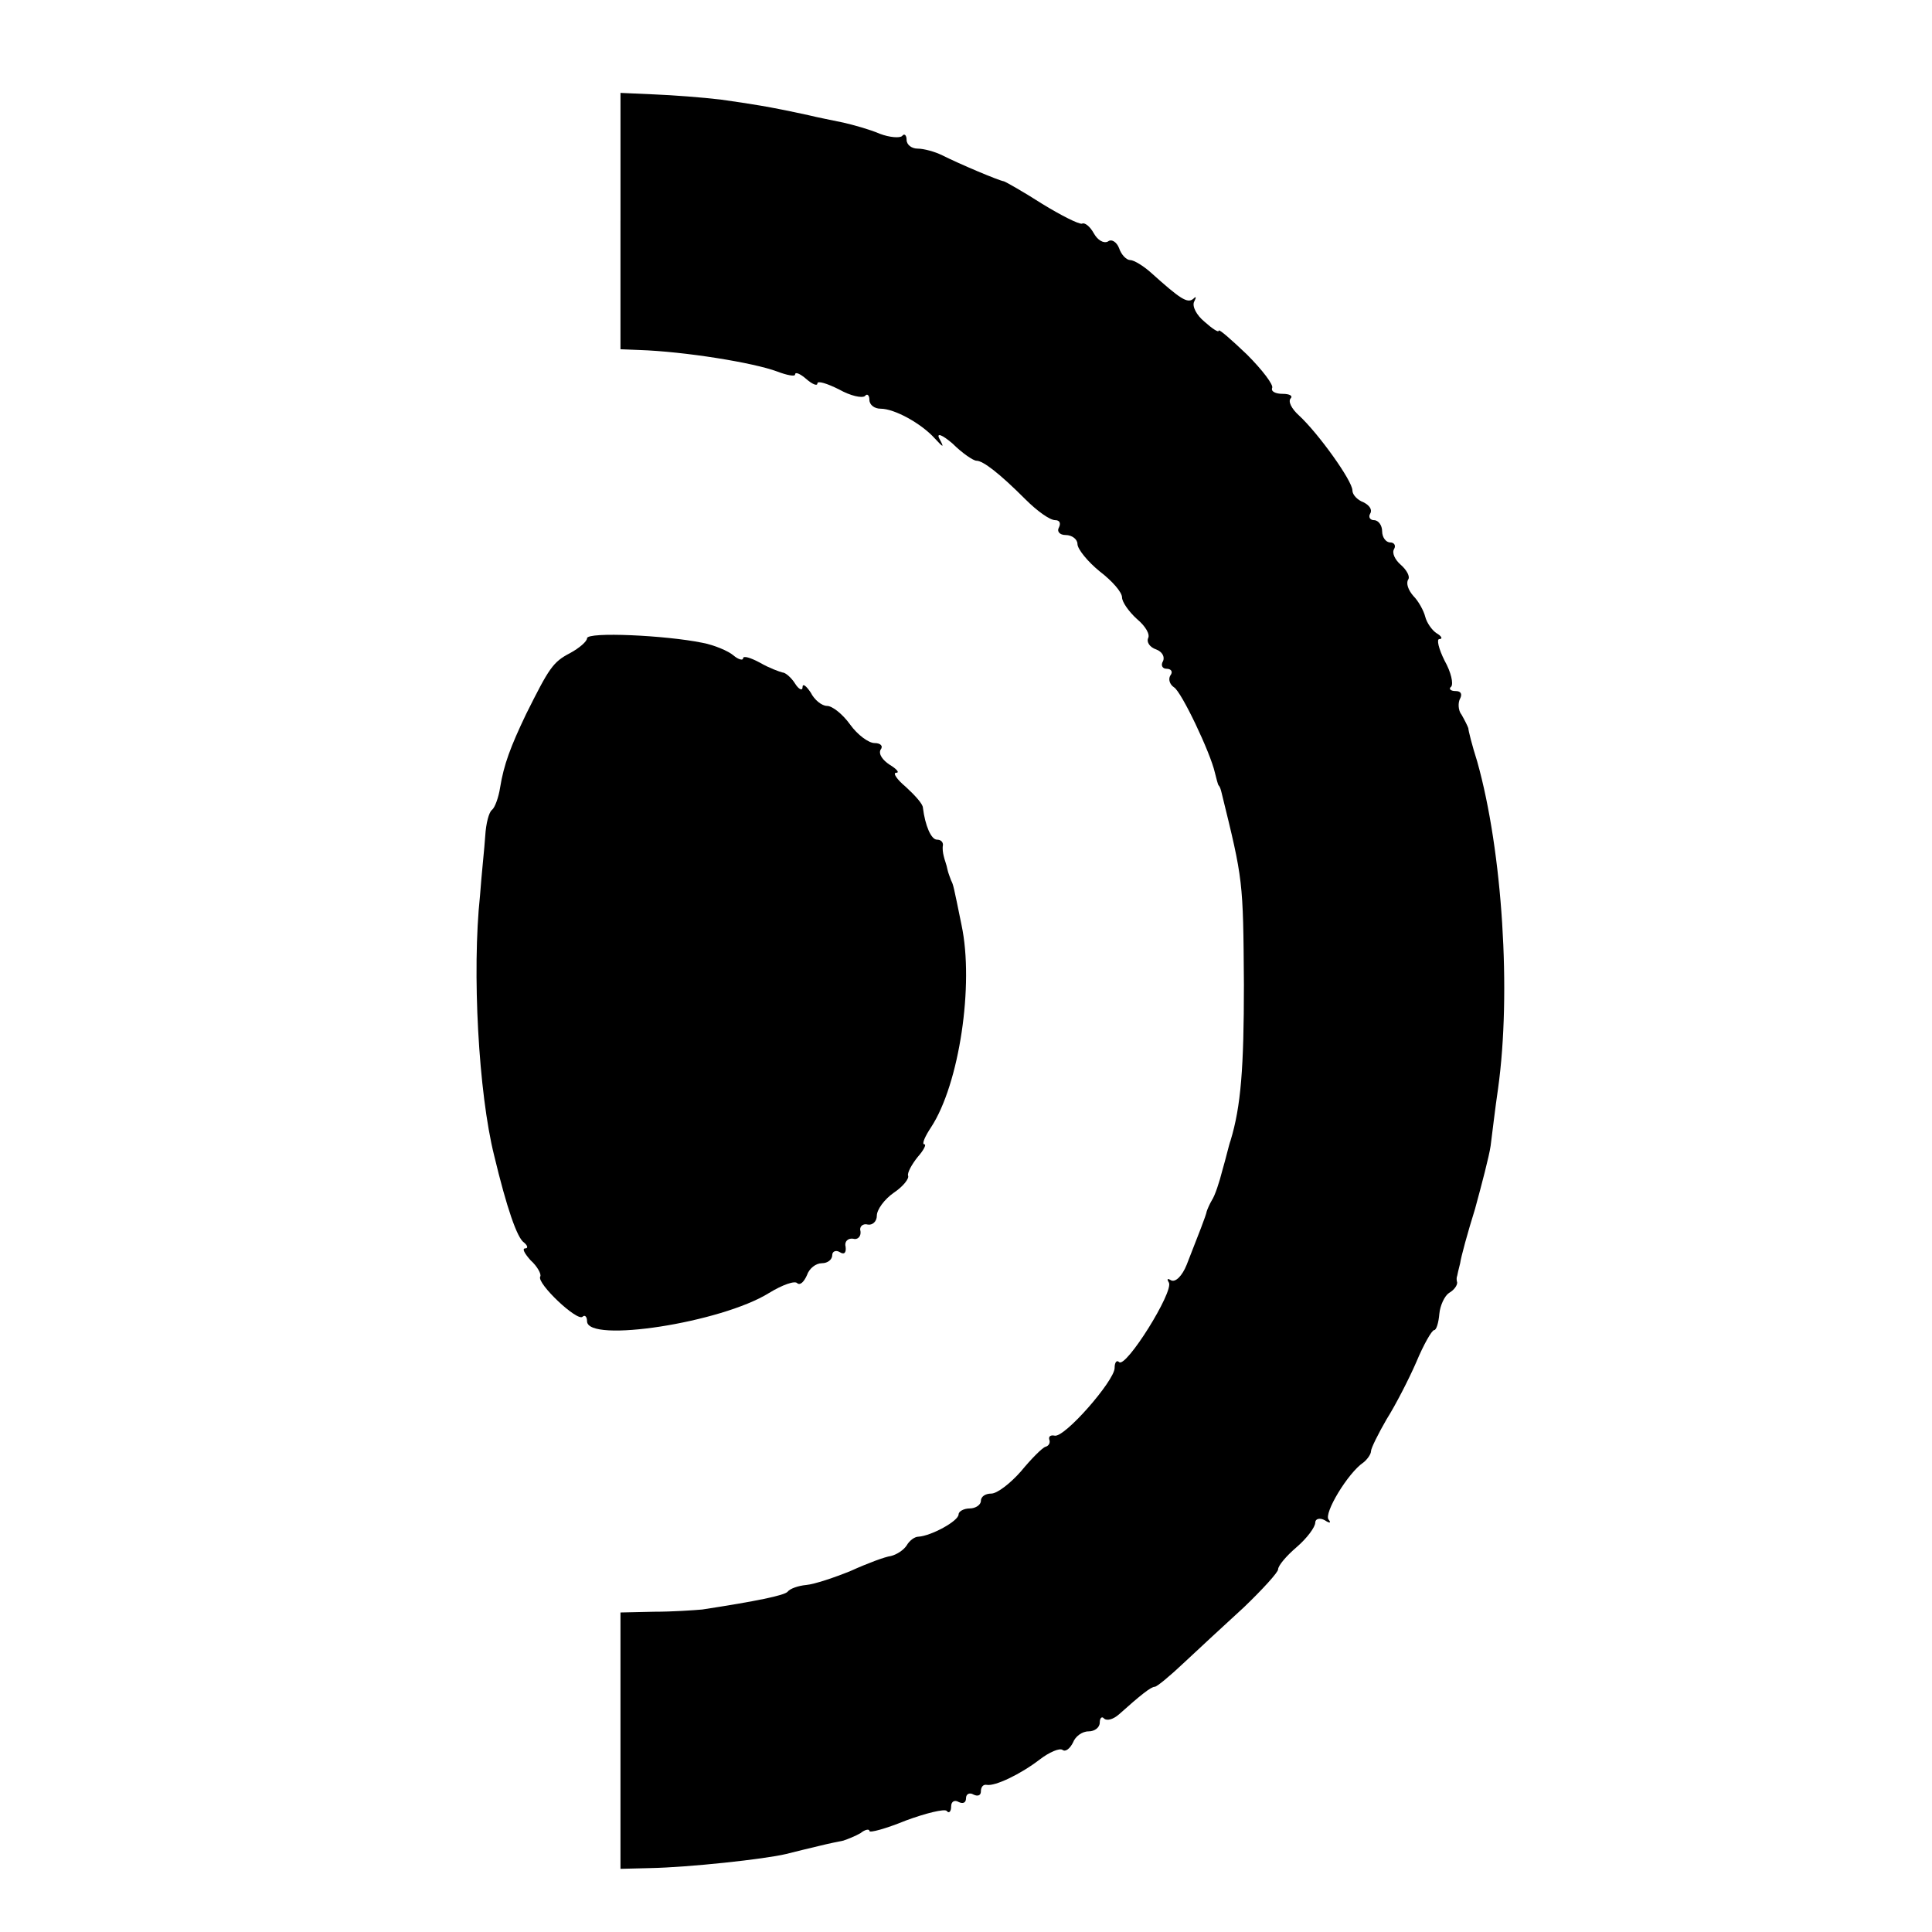
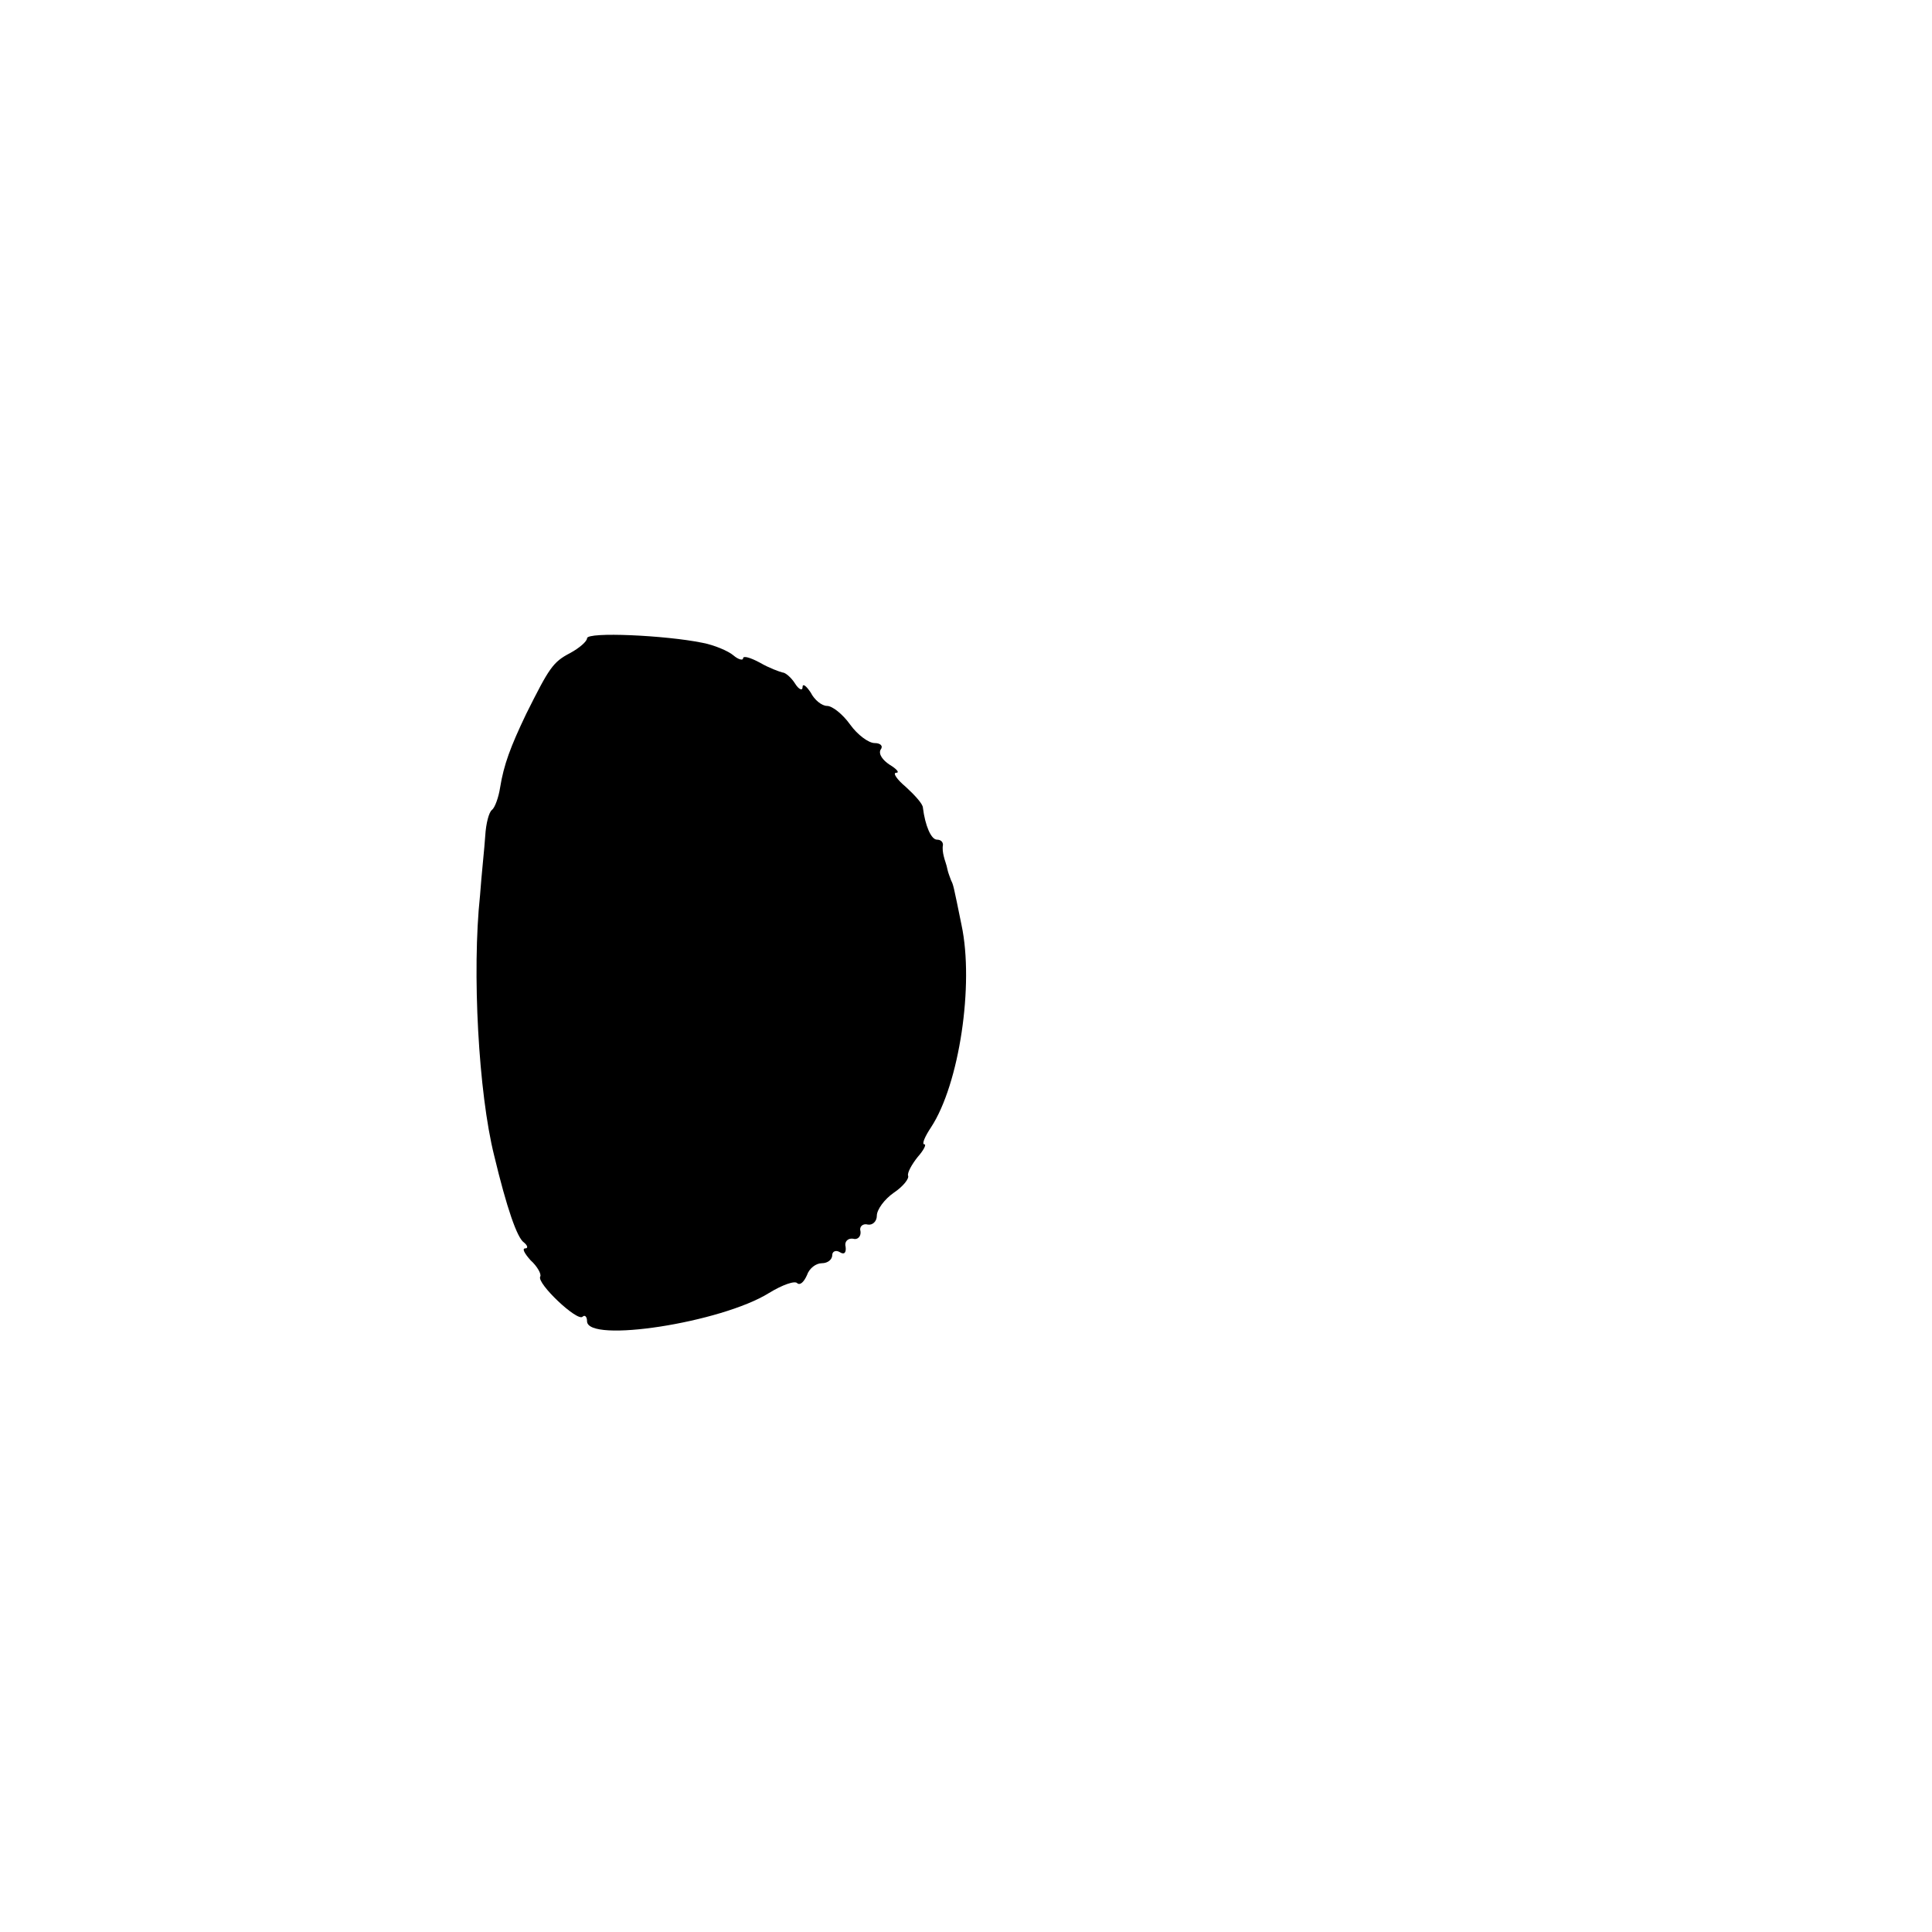
<svg xmlns="http://www.w3.org/2000/svg" version="1.0" width="260pt" height="260pt" viewBox="0 0 260 260" preserveAspectRatio="xMidYMid meet">
  <g transform="translate(0,260) scale(0.1,-0.1)" fill="#000000" stroke="none">
-     <path d="M835 2303 l0 -173 25 -1 c61 -2 154 -17 186 -29 13 -5 24 -7 24 -4 0 4 7 1 15 -6 8 -7 15 -10 15 -6 0 4 13 0 29 -8 16 -9 31 -12 35 -9 3 4 6 1 6 -5 0 -7 7 -12 15 -12 19 0 55 -20 73 -40 12 -13 13 -13 6 0 -4 8 4 5 18 -7 13 -13 28 -23 32 -23 9 0 31 -17 66 -52 16 -16 33 -28 40 -28 6 0 8 -4 5 -10 -3 -5 1 -10 9 -10 9 0 16 -6 16 -12 0 -7 14 -24 30 -37 17 -13 30 -28 30 -35 0 -6 9 -19 20 -29 12 -10 18 -21 15 -26 -2 -5 2 -12 11 -15 8 -3 12 -10 9 -16 -3 -5 -1 -10 5 -10 6 0 9 -4 5 -9 -3 -5 -1 -12 5 -16 10 -6 49 -88 55 -115 2 -8 4 -16 5 -17 2 -2 3 -6 4 -10 29 -118 29 -117 30 -258 0 -112 -4 -164 -18 -210 -2 -5 -6 -23 -11 -40 -4 -16 -10 -34 -14 -40 -3 -5 -6 -12 -7 -15 -1 -6 -11 -31 -27 -72 -6 -15 -15 -24 -21 -21 -5 3 -6 2 -3 -3 7 -12 -58 -116 -67 -107 -3 3 -6 0 -6 -8 0 -17 -68 -95 -81 -91 -5 1 -8 -1 -7 -5 2 -5 -1 -9 -5 -10 -4 -1 -19 -16 -33 -33 -14 -16 -32 -30 -40 -30 -8 0 -14 -4 -14 -10 0 -5 -7 -10 -15 -10 -8 0 -15 -4 -15 -8 0 -9 -37 -29 -54 -30 -5 0 -12 -5 -16 -12 -4 -6 -13 -12 -21 -14 -8 -1 -32 -10 -54 -20 -22 -9 -49 -18 -60 -19 -11 -1 -22 -5 -25 -9 -4 -5 -43 -13 -115 -24 -11 -1 -40 -3 -65 -3 l-45 -1 0 -173 0 -172 40 1 c52 1 154 12 183 19 12 3 32 8 45 11 12 3 27 6 32 7 6 2 16 6 23 10 6 5 12 6 12 3 0 -3 22 3 49 14 27 10 52 16 55 13 3 -4 6 -1 6 6 0 7 5 9 10 6 6 -3 10 -1 10 5 0 6 5 8 10 5 6 -3 10 -1 10 4 0 6 3 10 8 9 11 -2 45 14 71 34 13 10 27 16 31 13 4 -3 10 2 14 10 3 8 12 15 21 15 8 0 15 5 15 12 0 6 3 9 6 5 4 -3 12 -1 20 6 29 26 43 37 48 37 3 0 21 15 40 33 18 17 55 51 80 74 25 24 46 47 46 51 0 5 11 18 25 30 14 12 25 27 25 33 0 5 6 7 13 3 6 -4 9 -4 5 1 -7 8 26 63 47 77 5 4 10 11 10 15 0 4 10 24 21 43 12 19 30 54 40 77 10 24 21 43 24 43 3 0 6 10 7 22 1 11 7 24 13 28 7 4 11 10 11 14 -1 3 -1 7 0 9 0 1 2 9 4 17 1 8 10 41 20 73 9 33 19 71 21 85 2 15 6 50 10 77 18 129 6 319 -28 440 -7 22 -12 42 -12 45 -1 3 -5 11 -9 18 -5 6 -5 17 -2 22 3 6 1 10 -6 10 -7 0 -10 3 -6 6 3 4 0 19 -9 35 -8 16 -11 29 -7 29 5 0 3 4 -4 8 -6 4 -13 14 -15 22 -2 8 -9 21 -16 28 -7 8 -10 17 -7 22 3 4 -2 13 -10 20 -8 7 -12 16 -9 21 3 5 0 9 -5 9 -6 0 -11 7 -11 15 0 8 -5 15 -11 15 -5 0 -8 4 -5 9 3 5 -1 11 -9 15 -8 3 -15 10 -15 16 0 13 -46 77 -72 101 -10 9 -15 19 -11 23 3 3 -1 6 -11 6 -9 0 -16 3 -14 8 2 4 -13 24 -34 45 -21 20 -38 35 -38 32 0 -3 -9 3 -19 12 -11 9 -17 21 -14 27 3 6 3 8 -1 4 -8 -7 -18 0 -57 35 -10 9 -23 17 -28 17 -5 0 -12 7 -15 16 -3 8 -10 13 -15 9 -6 -3 -14 2 -19 11 -5 9 -12 15 -16 13 -4 -1 -28 11 -54 27 -25 16 -48 29 -51 30 -7 1 -59 23 -83 35 -10 5 -25 9 -33 9 -8 0 -15 5 -15 12 0 6 -3 9 -6 5 -3 -3 -17 -2 -30 3 -14 6 -36 12 -49 15 -14 3 -35 7 -47 10 -55 12 -76 15 -118 21 -25 3 -65 6 -90 7 l-45 2 0 -172z" />
-     <path d="M790 1741 c0 -4 -10 -13 -23 -20 -23 -12 -28 -20 -59 -82 -21 -44 -30 -68 -35 -99 -2 -13 -7 -27 -11 -30 -4 -3 -8 -18 -9 -35 -1 -16 -5 -52 -7 -80 -11 -103 -2 -266 19 -350 17 -71 31 -111 40 -117 5 -4 6 -8 2 -8 -5 0 -1 -7 7 -16 9 -8 15 -19 13 -22 -5 -9 50 -61 57 -54 3 3 6 0 6 -6 0 -30 181 -2 245 38 18 11 35 17 38 13 4 -3 9 2 13 11 3 9 12 16 20 16 8 0 14 5 14 11 0 5 5 7 10 4 6 -4 9 -1 8 7 -2 7 3 12 10 11 6 -2 11 3 10 10 -2 6 3 11 10 9 6 -1 12 4 12 12 0 8 10 22 23 31 12 8 21 19 19 23 -1 4 5 15 13 25 8 9 12 17 9 17 -4 0 1 11 9 23 38 58 58 192 41 272 -11 54 -11 54 -14 60 -1 3 -4 10 -5 15 -1 6 -4 13 -5 18 -1 4 -2 10 -1 15 0 4 -3 7 -8 7 -8 0 -16 19 -19 43 0 5 -11 17 -23 28 -12 10 -18 19 -13 19 5 0 1 5 -9 11 -9 6 -15 14 -12 20 4 5 0 9 -8 9 -8 0 -23 11 -33 25 -10 14 -24 25 -31 25 -7 0 -17 8 -22 18 -6 9 -11 13 -11 7 0 -5 -5 -3 -10 5 -5 8 -13 15 -17 15 -4 1 -18 6 -30 13 -13 7 -23 10 -23 6 0 -3 -6 -2 -13 4 -7 6 -26 14 -42 17 -49 10 -155 15 -155 6z" />
+     <path d="M790 1741 c0 -4 -10 -13 -23 -20 -23 -12 -28 -20 -59 -82 -21 -44 -30 -68 -35 -99 -2 -13 -7 -27 -11 -30 -4 -3 -8 -18 -9 -35 -1 -16 -5 -52 -7 -80 -11 -103 -2 -266 19 -350 17 -71 31 -111 40 -117 5 -4 6 -8 2 -8 -5 0 -1 -7 7 -16 9 -8 15 -19 13 -22 -5 -9 50 -61 57 -54 3 3 6 0 6 -6 0 -30 181 -2 245 38 18 11 35 17 38 13 4 -3 9 2 13 11 3 9 12 16 20 16 8 0 14 5 14 11 0 5 5 7 10 4 6 -4 9 -1 8 7 -2 7 3 12 10 11 6 -2 11 3 10 10 -2 6 3 11 10 9 6 -1 12 4 12 12 0 8 10 22 23 31 12 8 21 19 19 23 -1 4 5 15 13 25 8 9 12 17 9 17 -4 0 1 11 9 23 38 58 58 192 41 272 -11 54 -11 54 -14 60 -1 3 -4 10 -5 15 -1 6 -4 13 -5 18 -1 4 -2 10 -1 15 0 4 -3 7 -8 7 -8 0 -16 19 -19 43 0 5 -11 17 -23 28 -12 10 -18 19 -13 19 5 0 1 5 -9 11 -9 6 -15 14 -12 20 4 5 0 9 -8 9 -8 0 -23 11 -33 25 -10 14 -24 25 -31 25 -7 0 -17 8 -22 18 -6 9 -11 13 -11 7 0 -5 -5 -3 -10 5 -5 8 -13 15 -17 15 -4 1 -18 6 -30 13 -13 7 -23 10 -23 6 0 -3 -6 -2 -13 4 -7 6 -26 14 -42 17 -49 10 -155 15 -155 6" />
  </g>
</svg>